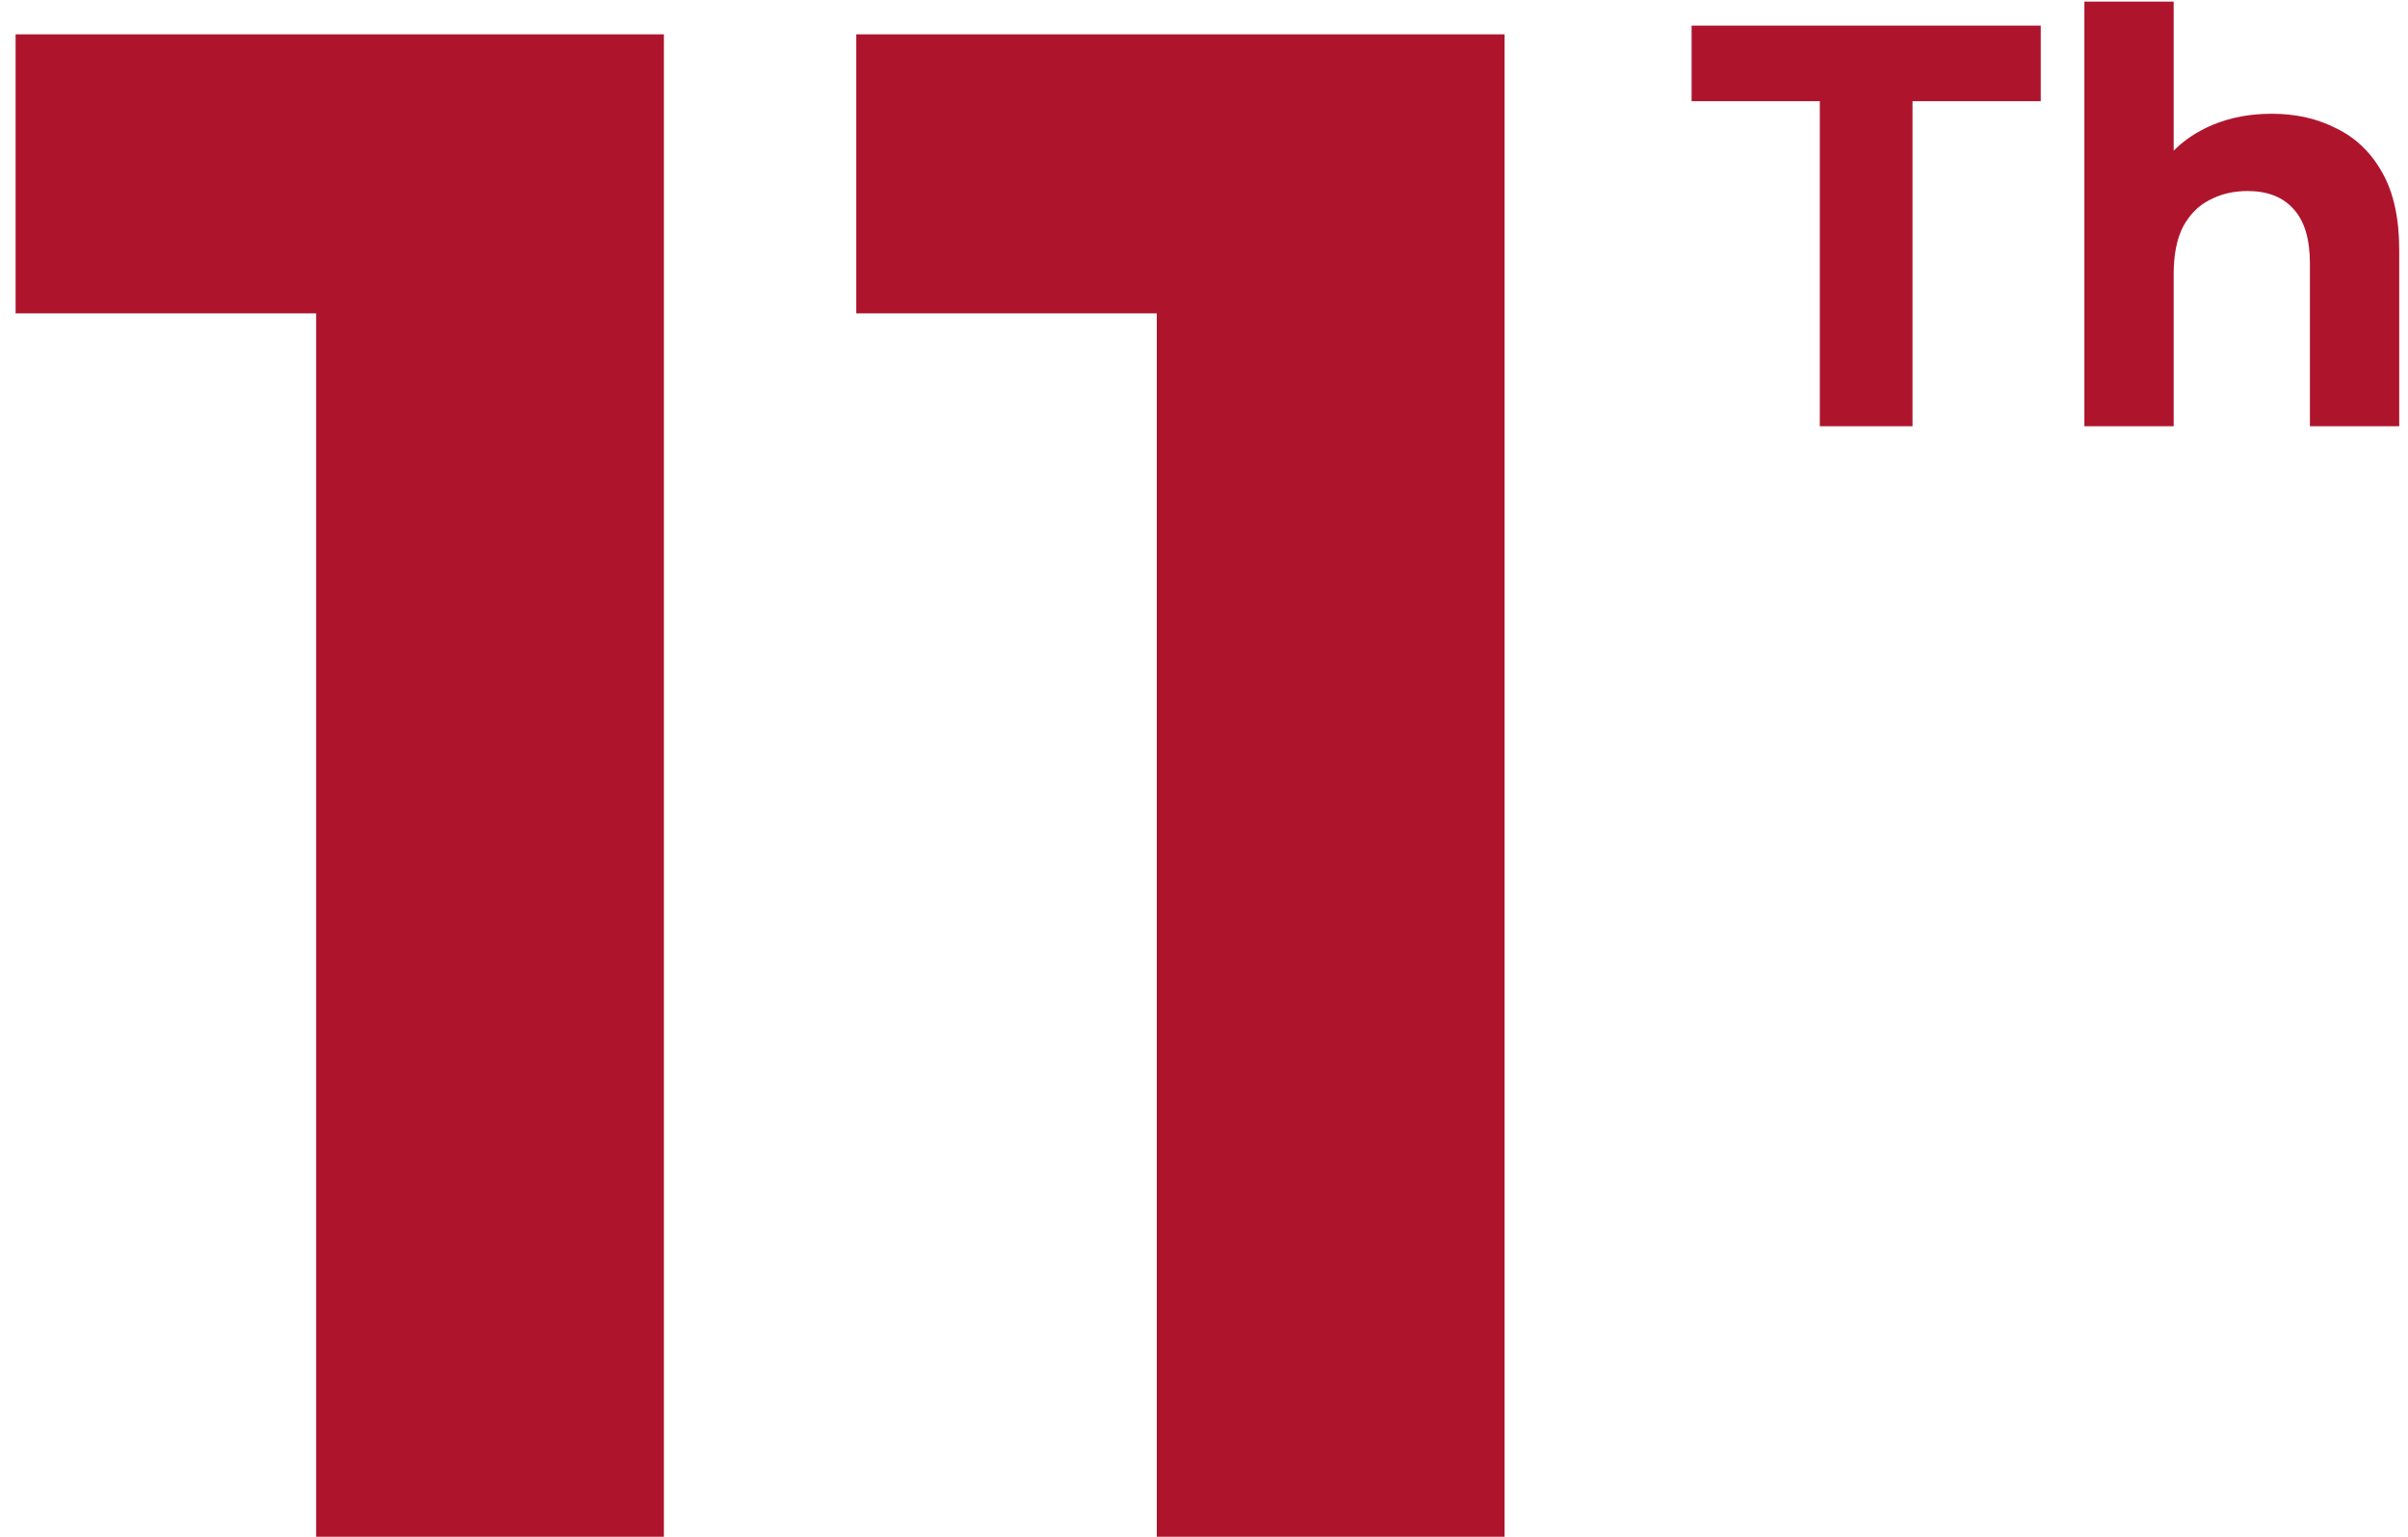
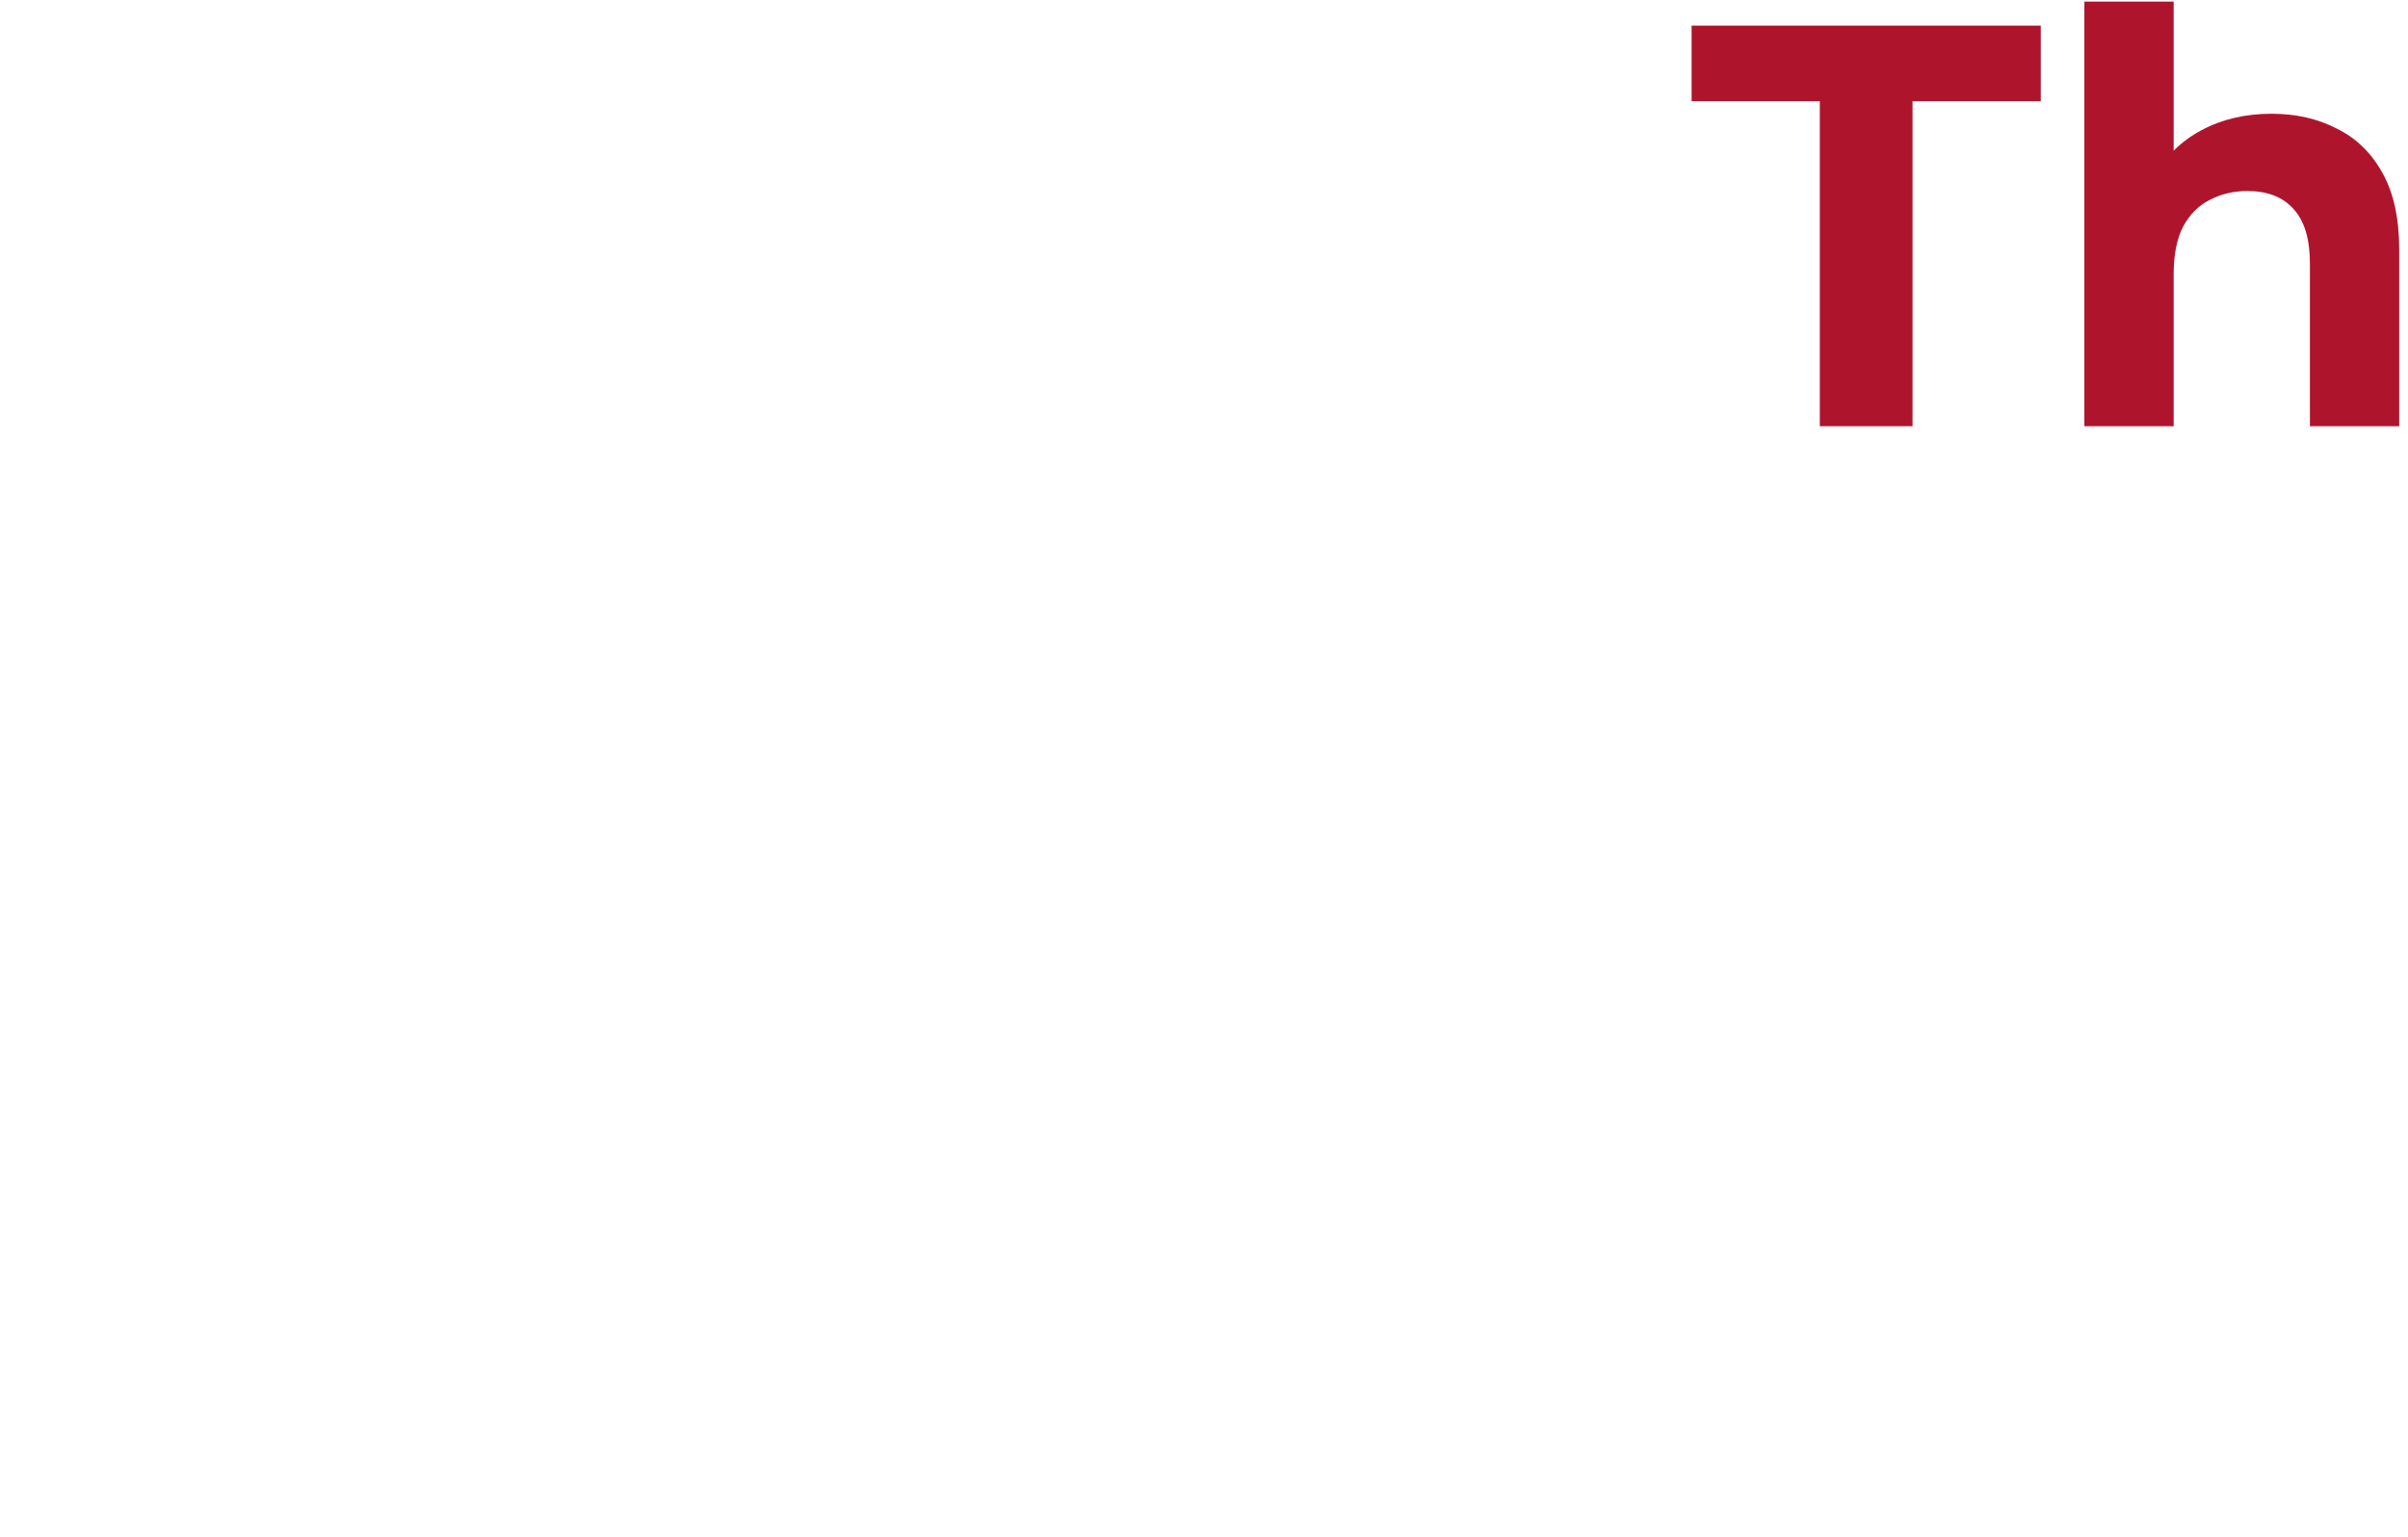
<svg xmlns="http://www.w3.org/2000/svg" width="94" height="60" viewBox="0 0 94 60" fill="none">
  <path d="M71.039 16.643V3.95H66.034V1H79.665V3.95H74.659V16.643H71.039ZM81.367 16.643V0.062H84.853V7.95L84.071 6.944C84.503 6.14 85.121 5.522 85.926 5.09C86.73 4.657 87.646 4.441 88.674 4.441C89.628 4.441 90.477 4.635 91.222 5.022C91.981 5.395 92.577 5.976 93.01 6.765C93.442 7.54 93.657 8.538 93.657 9.76V16.643H90.171V10.296C90.171 9.328 89.955 8.613 89.523 8.151C89.106 7.689 88.51 7.458 87.736 7.458C87.184 7.458 86.685 7.577 86.239 7.816C85.806 8.039 85.464 8.389 85.211 8.866C84.972 9.343 84.853 9.954 84.853 10.698V16.643H81.367Z" fill="#AE152D" />
-   <path d="M12.341 60V6.369L18.207 12.235H0.609V1.341H25.916V60H12.341ZM45.157 60V6.369L51.023 12.235H33.425V1.341H58.732V60H45.157Z" fill="#AE152D" />
</svg>